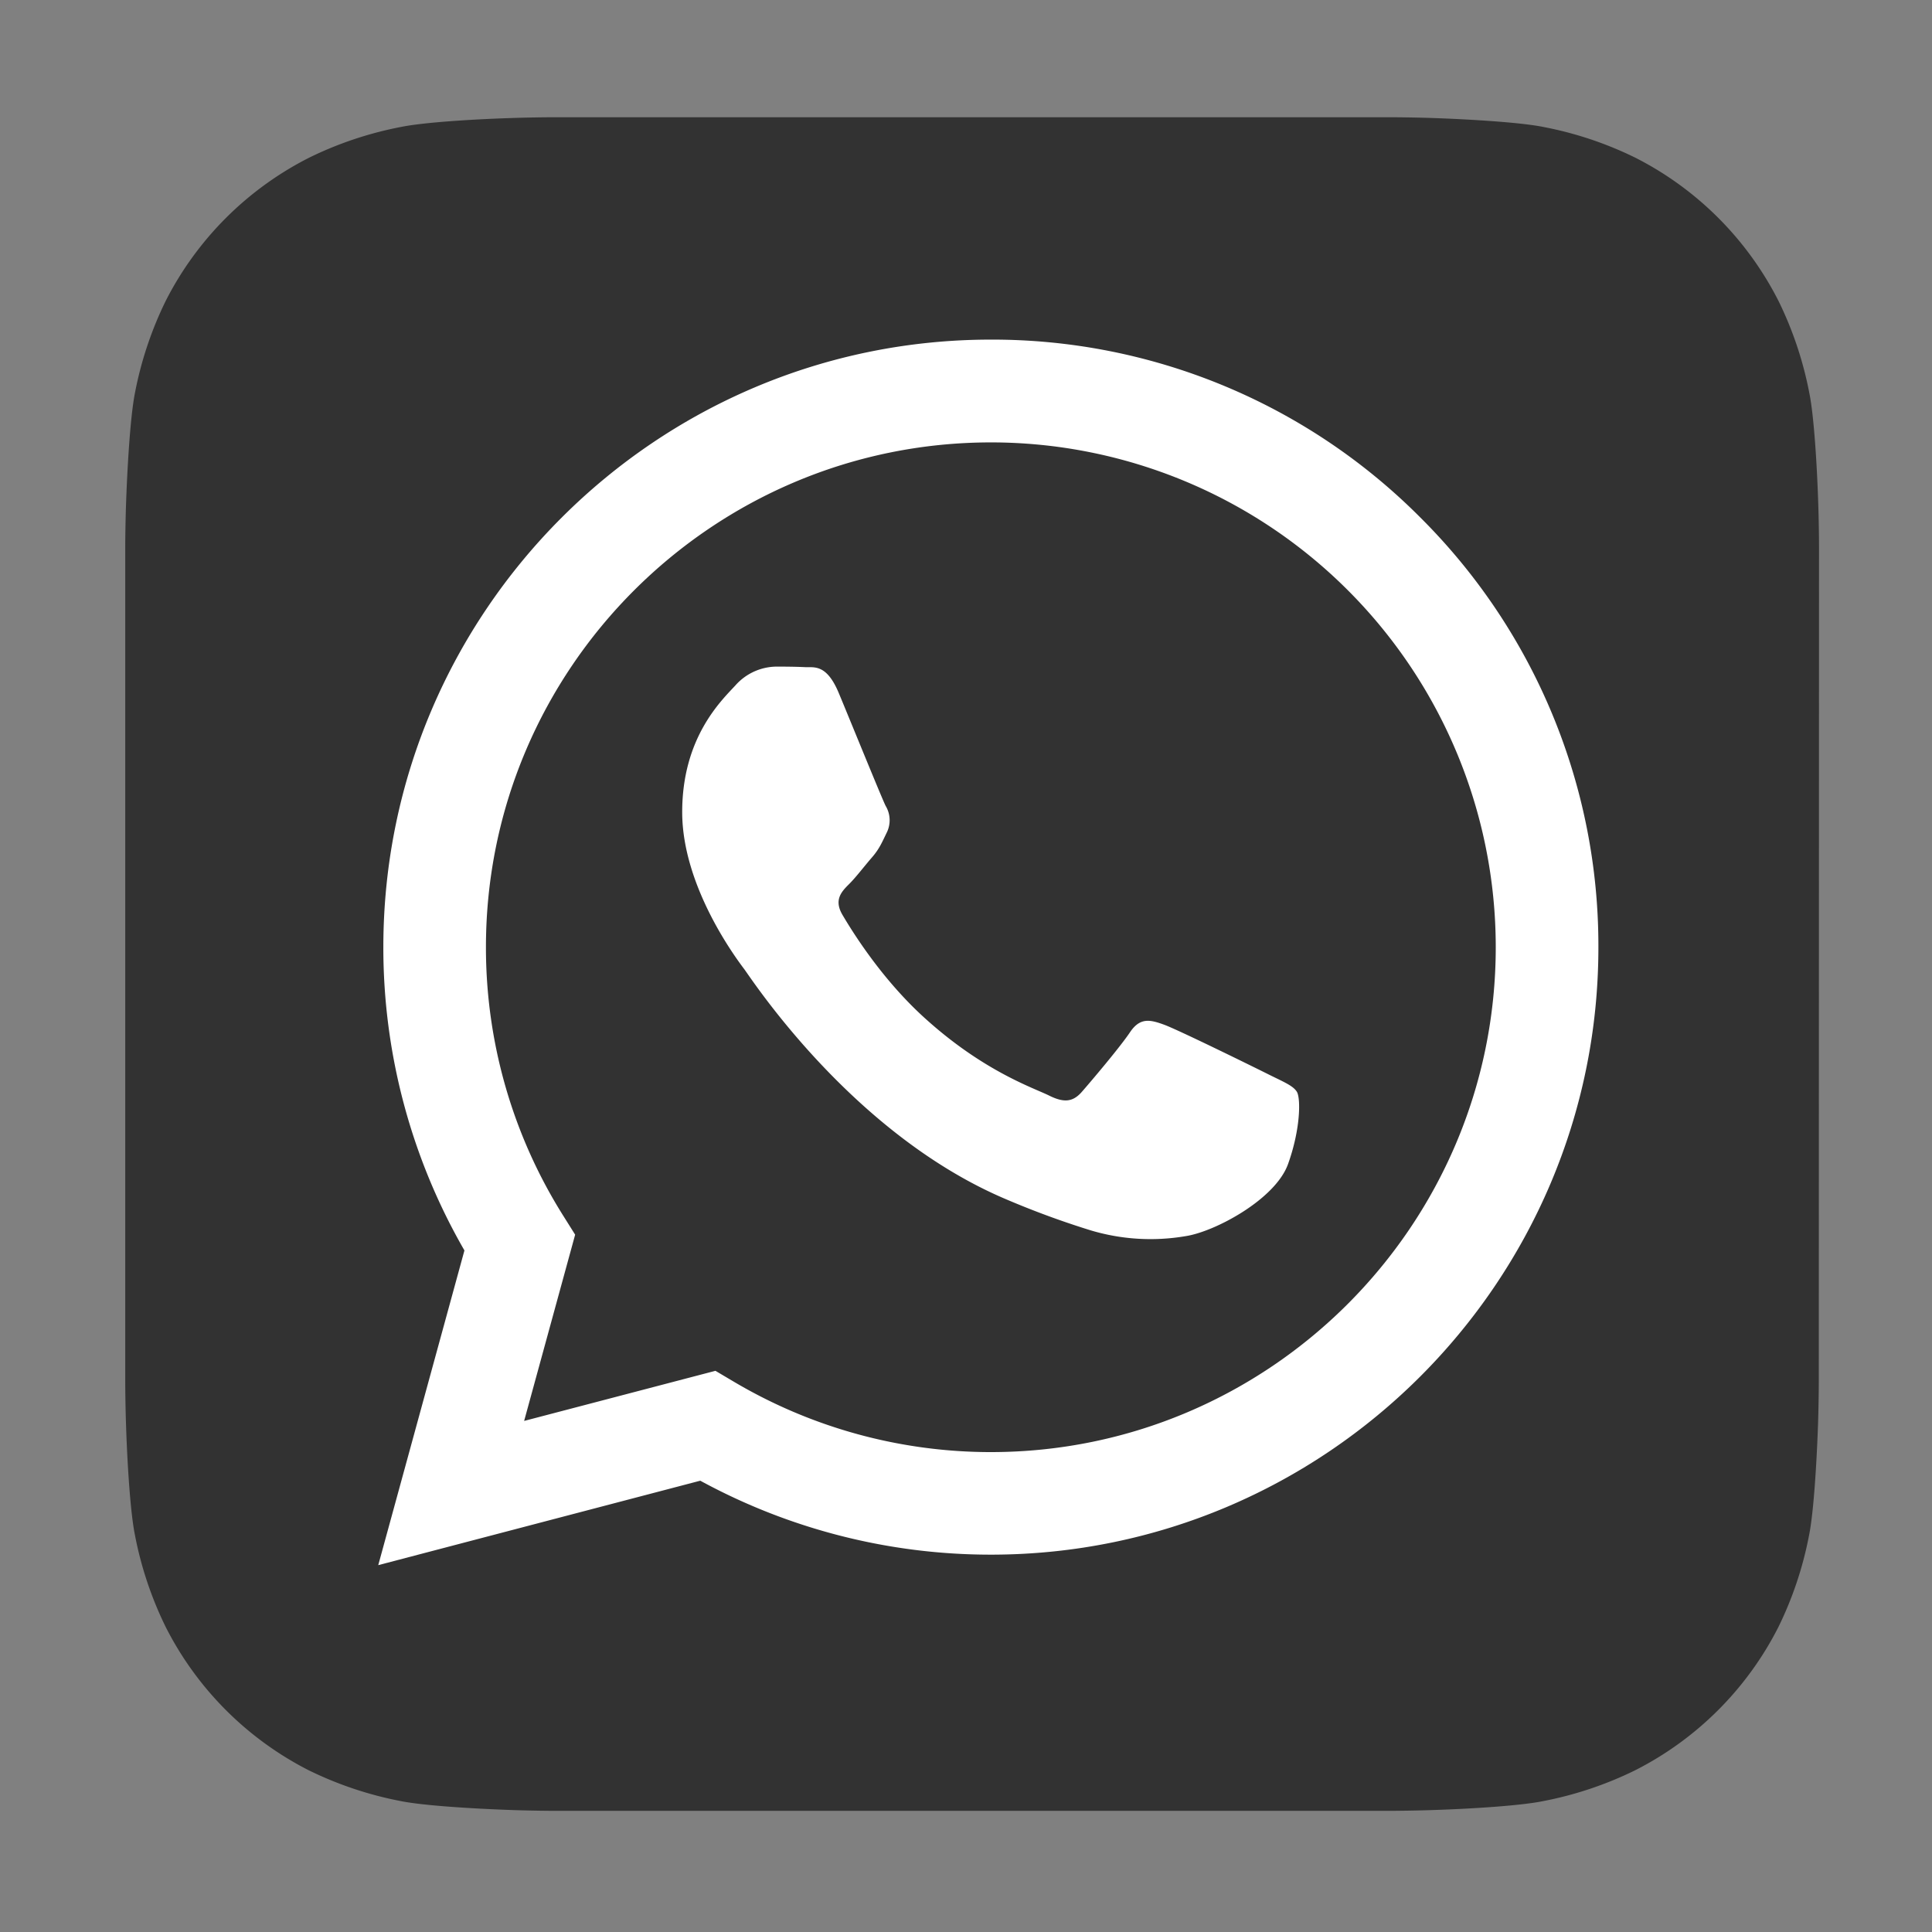
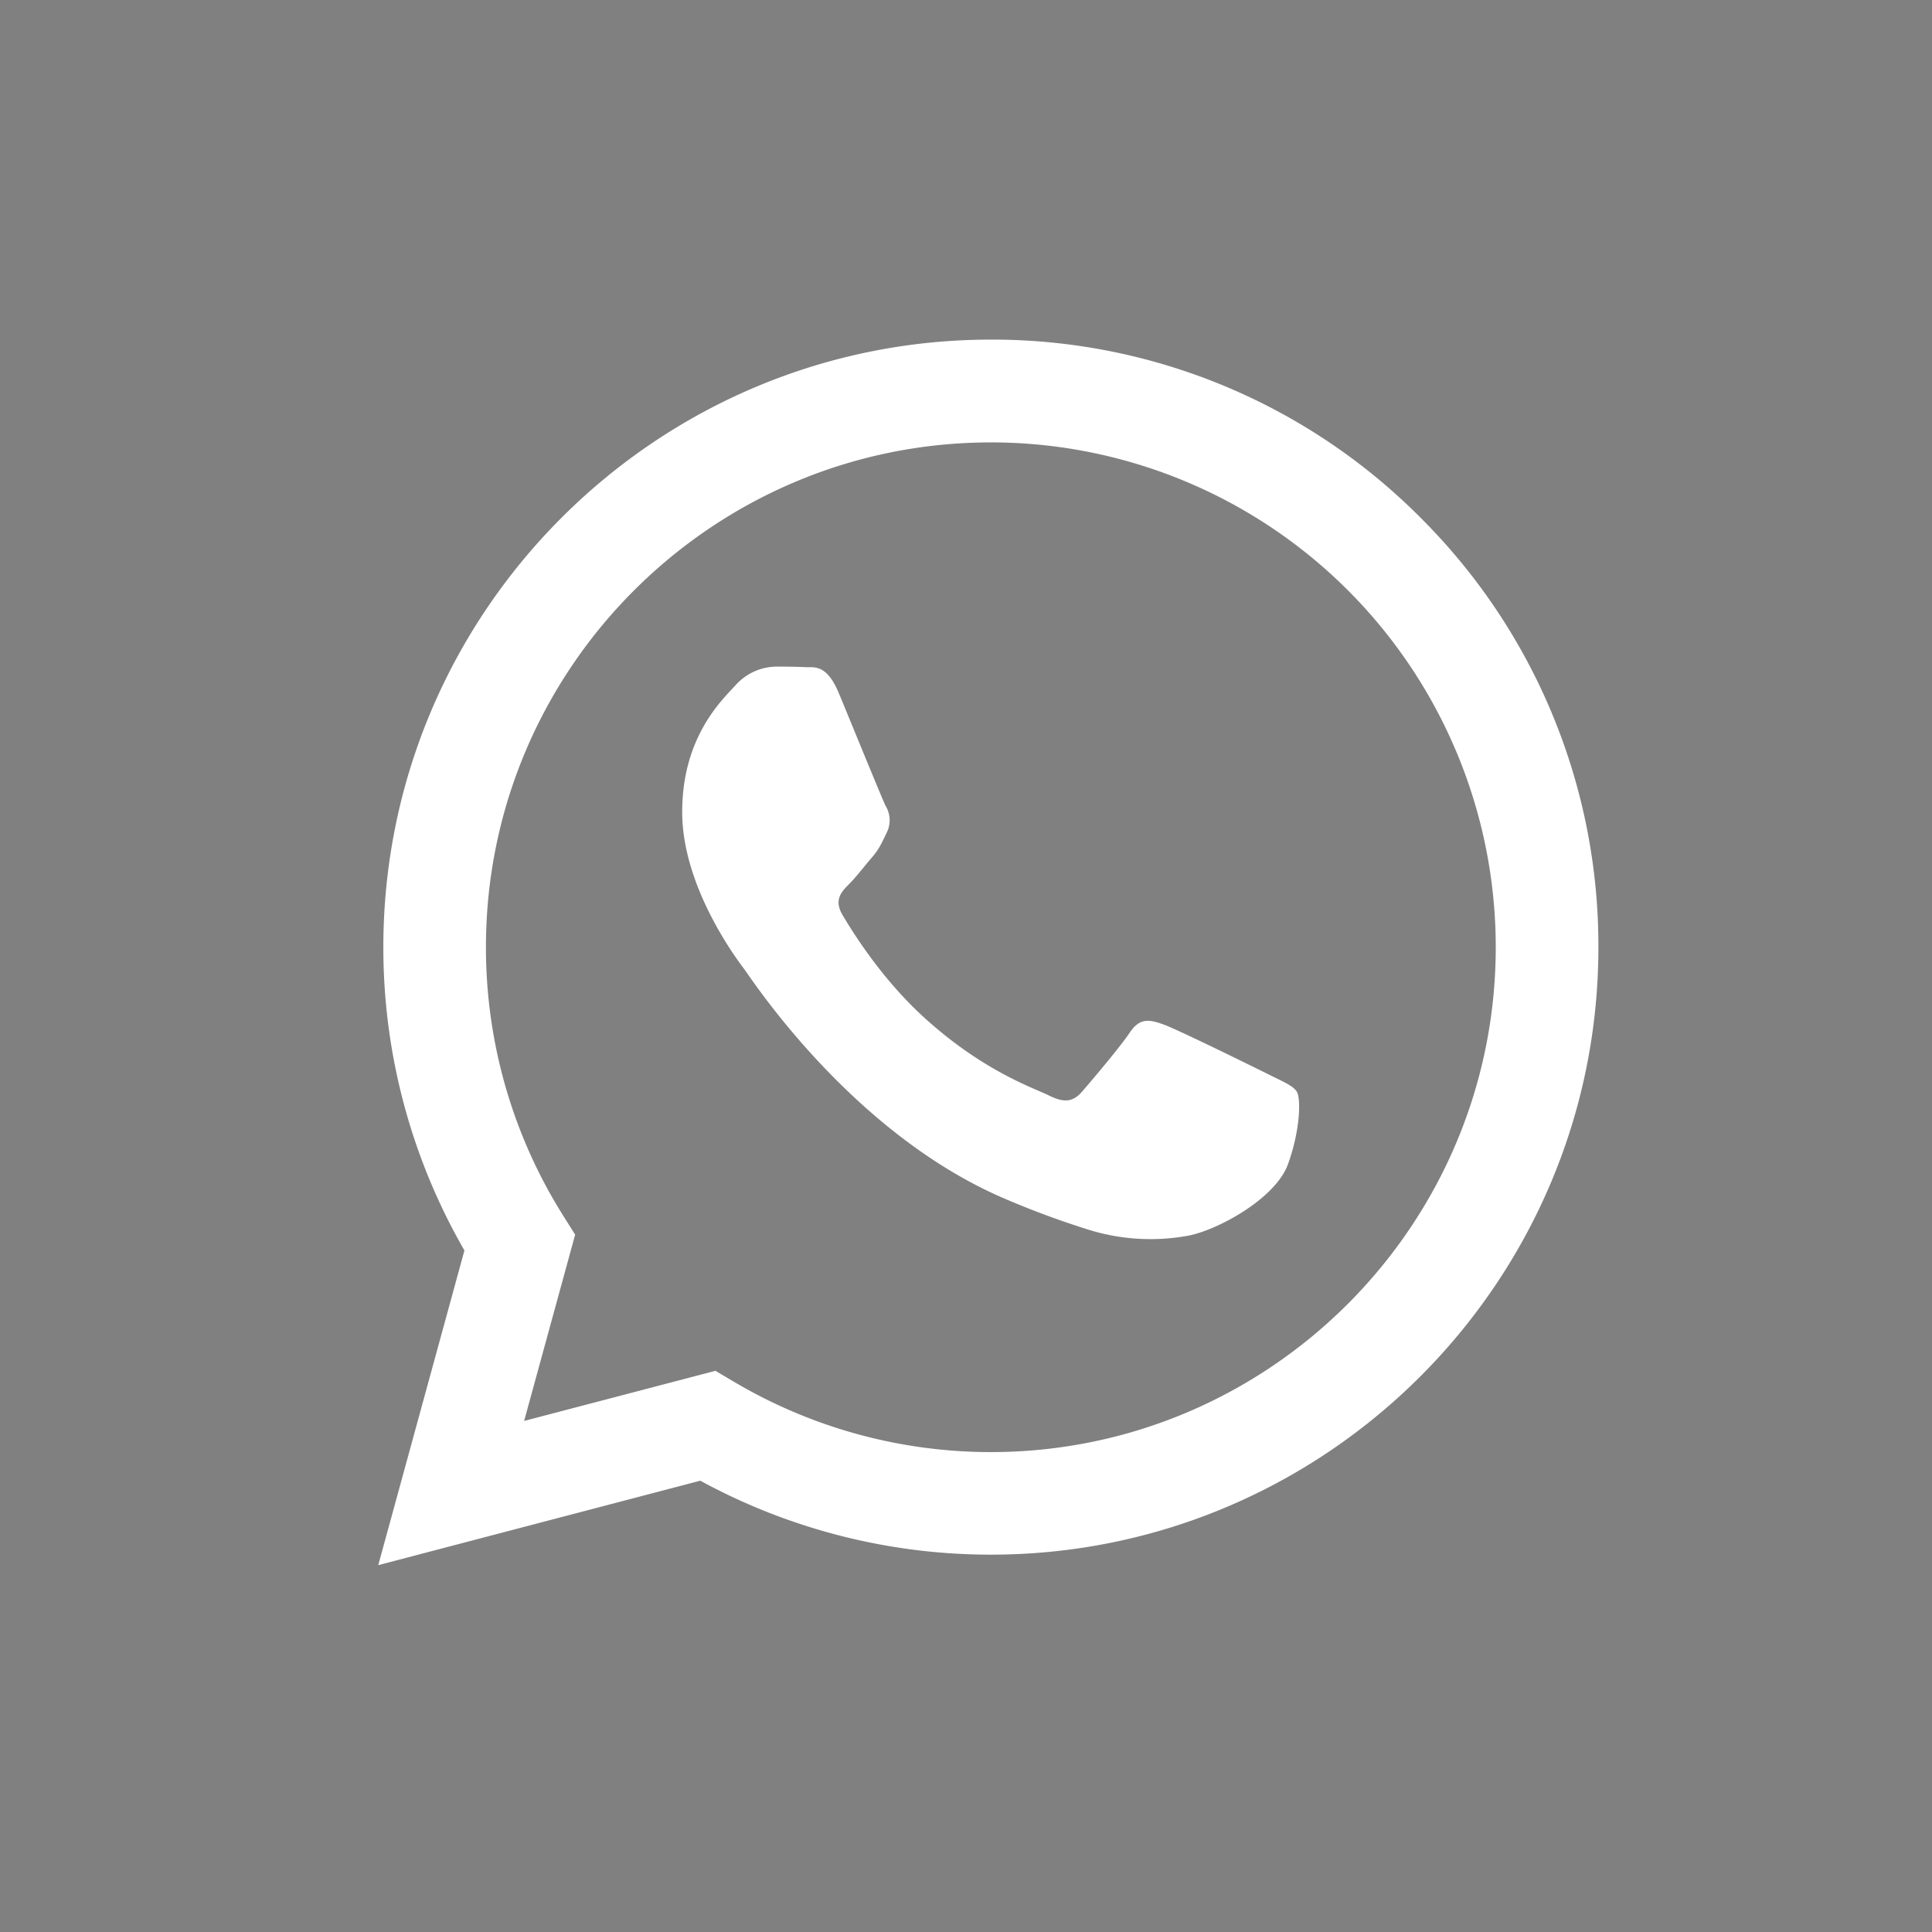
<svg xmlns="http://www.w3.org/2000/svg" id="Layer_1" data-name="Layer 1" viewBox="0 0 512 512">
  <rect x="0" y="0" width="512" height="512" fill="#808080" stroke="none" />
  <defs>
    <style>.cls-1{fill:#323232;}.cls-2{fill:#fff;}</style>
  </defs>
-   <path id="SVGID" class="cls-1" d="M482,366c0,2.46-.07,7.79-.22,11.91-.36,10.08-1.16,23.08-2.37,29a96.1,96.1,0,0,1-8.13,24.3,86.38,86.38,0,0,1-38.08,38,96.66,96.66,0,0,1-24.44,8.14c-5.86,1.18-18.77,2-28.78,2.32-4.12.15-9.45.22-11.9.22l-221,0c-2.46,0-7.79-.08-11.91-.23-10.08-.36-23.08-1.16-29-2.36a96.9,96.9,0,0,1-24.3-8.13,86.47,86.47,0,0,1-38-38.09,96.53,96.53,0,0,1-8.14-24.44c-1.18-5.86-2-18.77-2.32-28.78-.15-4.12-.22-9.45-.22-11.9l0-221c0-2.46.08-7.79.23-11.91.36-10.08,1.16-23.08,2.36-29a96.9,96.9,0,0,1,8.13-24.3,86.47,86.47,0,0,1,38.09-38,96.53,96.53,0,0,1,24.44-8.14c5.86-1.18,18.77-2,28.78-2.32,4.12-.15,9.45-.22,11.9-.22l221.05,0c2.46,0,7.79.07,11.91.22,10.08.36,23.08,1.16,29,2.37a96.1,96.1,0,0,1,24.3,8.13,86.38,86.38,0,0,1,38,38.08,96.66,96.66,0,0,1,8.14,24.44c1.18,5.86,2,18.77,2.32,28.78.15,4.12.22,9.45.22,11.9Z" />
  <g id="logo">
    <path class="cls-2" d="M376.47,137.21A160,160,0,0,0,262.59,90c-88.74,0-160.95,72.19-161,160.93a160.58,160.58,0,0,0,21.49,80.45l-22.84,83.4,85.34-22.38A160.93,160.93,0,0,0,262.52,412h.07c88.72,0,161-72.2,161-160.93A160,160,0,0,0,376.47,137.21ZM262.59,384.82h0a133.66,133.66,0,0,1-68.11-18.65l-4.88-2.89L138.9,376.56l13.52-49.36-3.18-5.06A133.4,133.4,0,0,1,128.78,251c0-73.75,60.05-133.76,133.86-133.76A133.8,133.8,0,0,1,396.39,251.06C396.36,324.81,336.34,384.82,262.59,384.82ZM336,284.64c-4-2-23.81-11.74-27.49-13.08s-6.37-2-9.05,2-10.39,13.08-12.74,15.77-4.69,3-8.71,1-17-6.26-32.35-20c-12-10.66-20-23.83-22.38-27.85s-.25-6.21,1.76-8.21c1.81-1.8,4-4.7,6-7s2.68-4,4-6.71a7.38,7.38,0,0,0-.34-7c-1-2-9.05-21.81-12.4-29.86-3.26-7.84-6.58-6.78-9-6.9s-5-.14-7.71-.14a14.74,14.74,0,0,0-10.72,5c-3.69,4-14.08,13.76-14.08,33.55s14.41,38.91,16.42,41.59,28.37,43.31,68.72,60.72A231.24,231.24,0,0,0,288.86,326a55.24,55.24,0,0,0,25.34,1.59c7.72-1.16,23.79-9.73,27.15-19.12s3.35-17.45,2.34-19.12S340,286.65,336,284.64Z" />
  </g>
</svg>